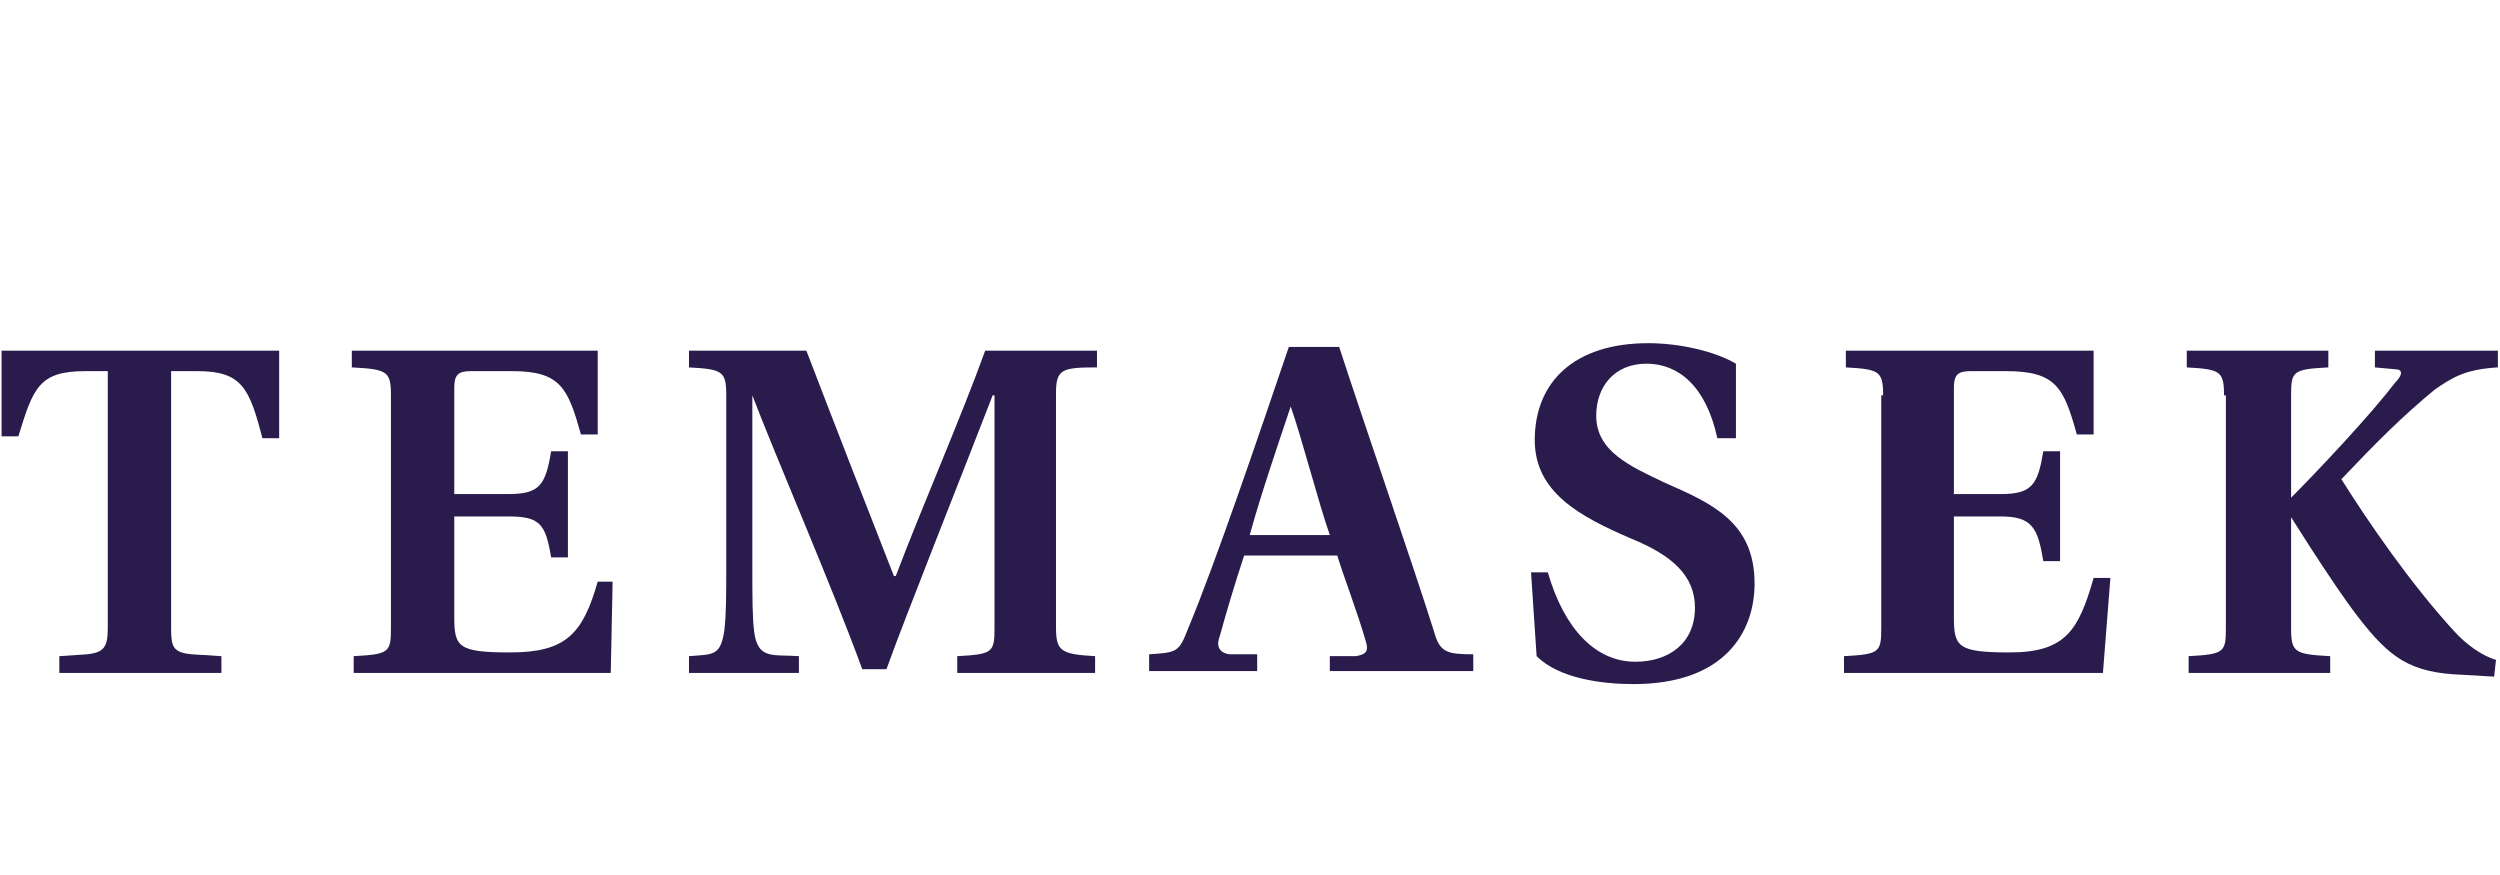
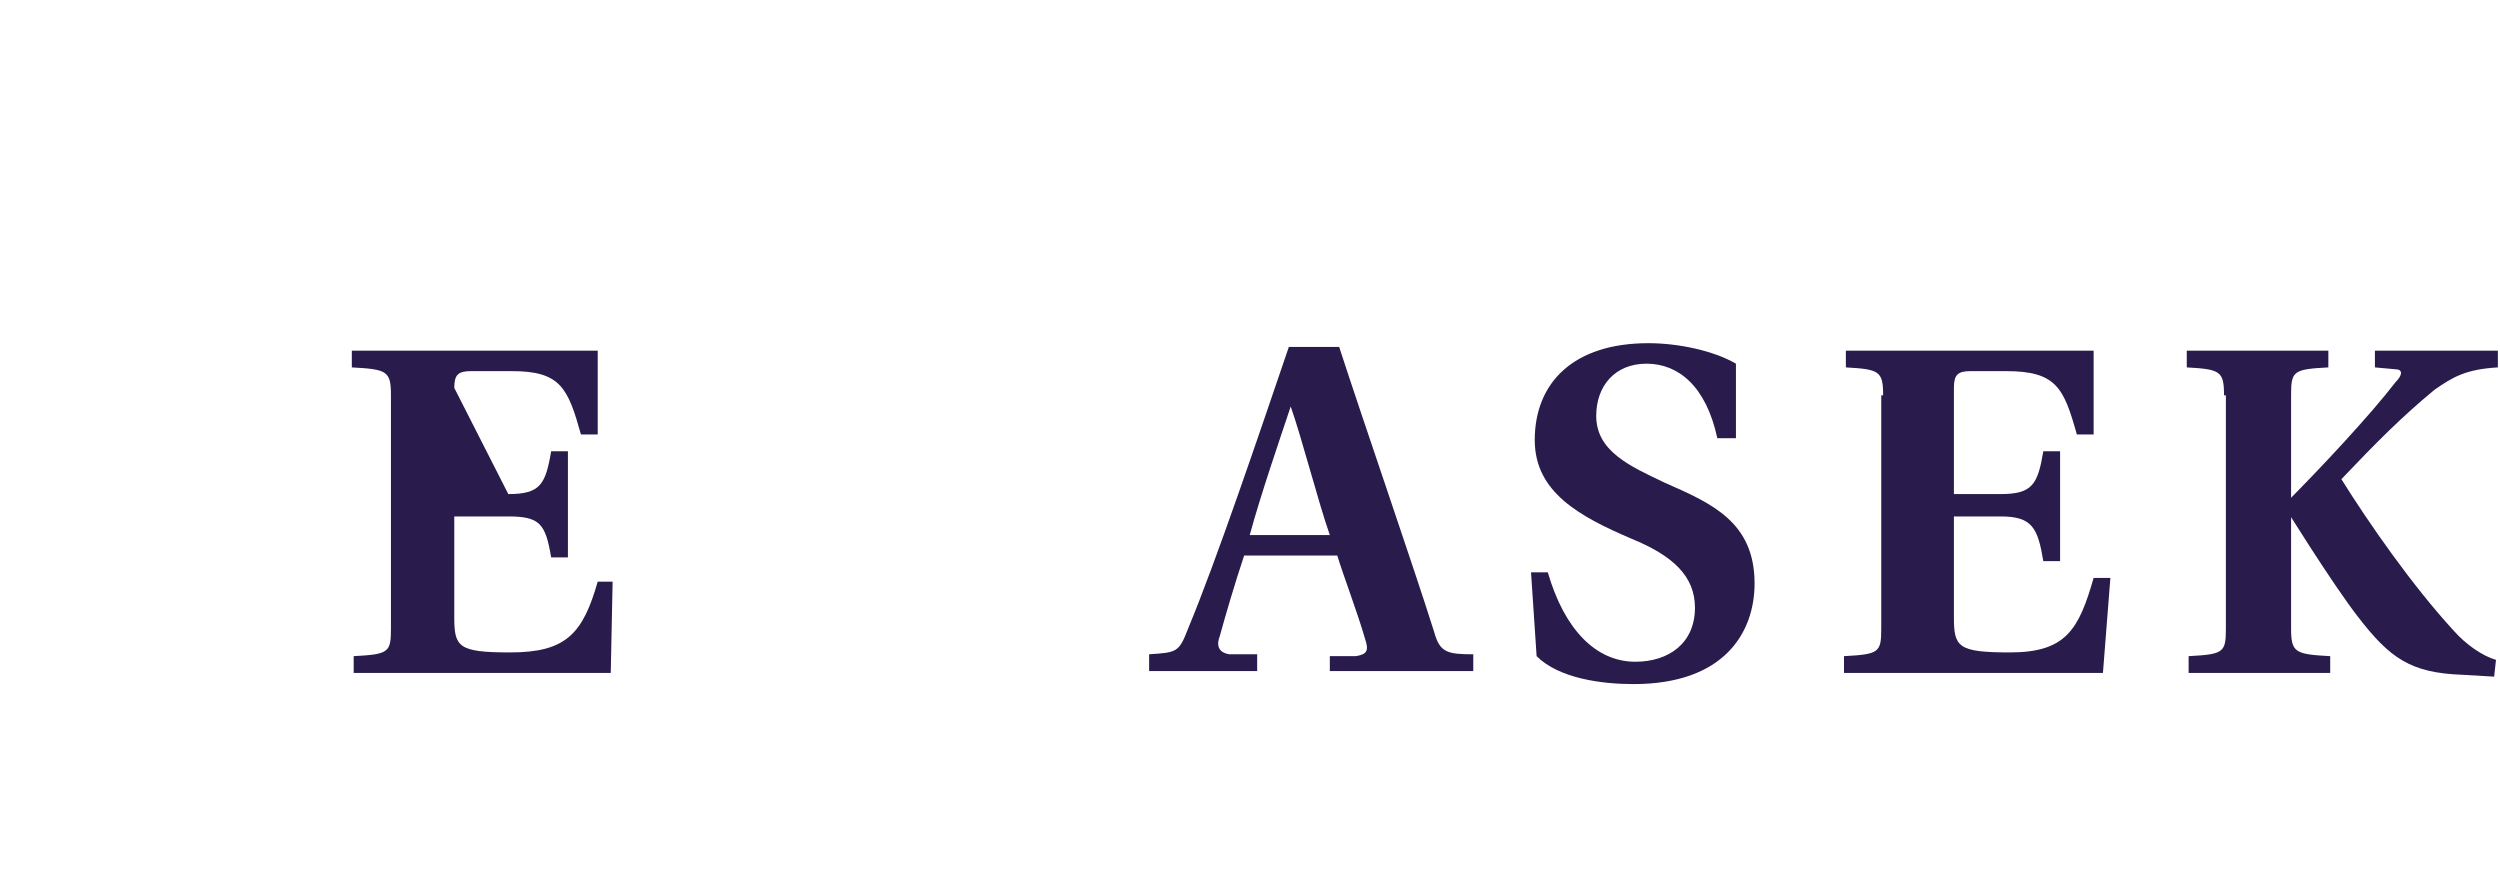
<svg xmlns="http://www.w3.org/2000/svg" width="100%" height="100%" viewBox="0 0 440 154" version="1.1" xml:space="preserve" style="fill-rule:evenodd;clip-rule:evenodd;stroke-linejoin:round;stroke-miterlimit:2;">
  <g>
    <rect x="0.28" y="0.4" width="439.344" height="153.039" style="fill:none;" />
-     <path d="M30.116,110.565C30.116,113.844 30.444,114.827 33.723,115.155L38.969,115.483L38.969,118.434L10.444,118.434L10.444,115.483L15.362,115.155C18.313,114.827 18.969,113.844 18.969,110.565L18.969,65.319L15.034,65.319C6.837,65.319 5.854,68.27 3.231,76.794L0.28,76.794L0.28,61.713L49.133,61.713L49.133,77.122L46.182,77.122C43.887,68.27 42.575,65.319 34.706,65.319L30.116,65.319L30.116,110.565Z" style="fill:#291b4c;fill-rule:nonzero;" />
-     <path d="M68.805,69.581C68.805,65.319 68.149,64.991 61.92,64.663L61.92,61.713L105.198,61.713L105.198,76.467L102.248,76.467C99.953,68.27 98.641,65.319 90.116,65.319L82.903,65.319C80.608,65.319 79.953,65.975 79.953,68.27L79.953,86.958L89.461,86.958C95.034,86.958 96.018,85.319 97.002,79.417L99.953,79.417L99.953,98.106L97.002,98.106C96.018,92.204 95.034,90.893 89.461,90.893L79.953,90.893L79.953,108.598C79.953,113.844 80.608,114.827 89.789,114.827C99.625,114.827 102.575,111.549 105.198,102.368L107.821,102.368L107.493,118.434L62.248,118.434L62.248,115.483C68.477,115.155 68.805,114.827 68.805,110.565L68.805,69.581Z" style="fill:#291b4c;fill-rule:nonzero;" />
-     <path d="M121.263,118.434L121.263,115.483C125.526,115.155 126.837,115.483 127.493,110.893C127.821,107.942 127.821,104.991 127.821,98.762L127.821,69.581C127.821,65.319 127.165,64.991 121.263,64.663L121.263,61.713L141.919,61.713C146.182,72.86 153.722,92.204 157.329,101.385L157.657,101.385C162.247,89.253 169.132,73.516 173.395,61.713L193.067,61.713L193.067,64.663C186.837,64.663 185.854,64.991 185.854,69.253L185.854,110.237C185.854,114.499 186.509,115.155 192.739,115.483L192.739,118.434L168.477,118.434L168.477,115.483C174.706,115.155 175.034,114.827 175.034,110.565L175.034,69.581L174.706,69.581C169.788,82.368 159.296,108.598 156.018,117.778L151.755,117.778C146.509,103.352 136.673,80.729 132.411,69.581L132.411,99.09C132.411,105.319 132.411,108.598 132.739,111.221C133.395,116.139 136.018,115.155 140.608,115.483L140.608,118.434L121.263,118.434Z" style="fill:#291b4c;fill-rule:nonzero;" />
+     <path d="M68.805,69.581C68.805,65.319 68.149,64.991 61.92,64.663L61.92,61.713L105.198,61.713L105.198,76.467L102.248,76.467C99.953,68.27 98.641,65.319 90.116,65.319L82.903,65.319C80.608,65.319 79.953,65.975 79.953,68.27L89.461,86.958C95.034,86.958 96.018,85.319 97.002,79.417L99.953,79.417L99.953,98.106L97.002,98.106C96.018,92.204 95.034,90.893 89.461,90.893L79.953,90.893L79.953,108.598C79.953,113.844 80.608,114.827 89.789,114.827C99.625,114.827 102.575,111.549 105.198,102.368L107.821,102.368L107.493,118.434L62.248,118.434L62.248,115.483C68.477,115.155 68.805,114.827 68.805,110.565L68.805,69.581Z" style="fill:#291b4c;fill-rule:nonzero;" />
    <path d="M234.05,118.433L234.05,115.482L238.64,115.482C240.608,115.155 240.935,114.499 240.28,112.532C238.968,107.941 236.345,101.056 235.362,97.778L218.968,97.778C217.329,102.696 215.689,108.269 214.706,111.876C214.05,113.515 214.378,114.827 216.345,115.155L221.263,115.155L221.263,118.105L202.247,118.105L202.247,115.155C207.165,114.827 207.493,114.827 209.132,110.564C214.05,98.761 221.591,76.466 226.837,61.056L235.69,61.056C240.28,75.155 248.804,99.745 252.411,111.22C253.394,114.827 254.706,115.155 259.296,115.155L259.296,118.105L234.05,118.105L234.05,118.433ZM227.165,71.548C225.198,77.45 221.919,86.958 219.952,94.171L234.05,94.171C232.083,88.597 229.132,77.122 227.165,71.548Z" style="fill:#291b4c;fill-rule:nonzero;" />
    <path d="M302.248,77.121C300.28,67.941 295.362,64.007 289.789,64.007C284.215,64.007 280.936,67.941 280.936,73.187C280.936,79.416 286.838,82.039 293.067,84.99C301.264,88.597 308.805,91.875 308.805,102.695C308.805,111.22 303.559,120.4 287.494,120.4C281.92,120.4 274.379,119.416 270.444,115.482L269.461,100.728L272.412,100.728C275.362,110.892 280.936,116.466 287.821,116.466C293.723,116.466 298.313,113.187 298.313,106.957C298.313,101.384 294.379,97.777 287.166,94.826C277.985,90.892 270.116,86.63 270.116,77.449C270.116,67.285 277.002,60.4 290.116,60.4C295.362,60.4 301.592,61.711 305.526,64.007L305.526,77.121L302.248,77.121Z" style="fill:#291b4c;fill-rule:nonzero;" />
    <path d="M331.428,69.581C331.428,65.319 330.772,64.991 324.871,64.663L324.871,61.713L368.477,61.713L368.477,76.467L365.526,76.467C363.231,68.27 361.92,65.319 353.067,65.319L346.838,65.319C344.543,65.319 343.887,65.975 343.887,68.27L343.887,86.958L352.084,86.958C357.658,86.958 358.641,85.319 359.625,79.417L362.576,79.417L362.576,98.762L359.625,98.762C358.641,92.86 357.658,90.893 352.084,90.893L343.887,90.893L343.887,108.598C343.887,113.844 344.543,114.827 353.723,114.827C363.559,114.827 365.854,110.893 368.477,101.713L371.428,101.713L370.117,118.434L324.543,118.434L324.543,115.483C330.772,115.155 331.1,114.827 331.1,110.565L331.1,69.581L331.428,69.581Z" style="fill:#291b4c;fill-rule:nonzero;" />
    <path d="M391.427,69.581C391.427,65.319 390.772,64.991 384.87,64.663L384.87,61.713L409.788,61.713L409.788,64.663C403.558,64.991 403.231,65.319 403.231,69.581L403.231,110.565C403.231,114.827 403.886,115.155 410.116,115.483L410.116,118.434L385.198,118.434L385.198,115.483C391.427,115.155 391.755,114.827 391.755,110.565L391.755,69.581L391.427,69.581ZM421.591,64.991L417.985,64.663L417.985,61.713L439.624,61.713L439.624,64.663C434.05,64.991 431.755,66.303 428.476,68.598C422.903,73.188 418.313,77.778 412.083,84.335C417.001,92.204 424.542,103.024 431.755,110.893C434.05,113.516 437.001,115.483 439.296,116.139L438.968,119.09L433.394,118.762C424.214,118.434 420.608,115.811 415.034,108.598C410.444,102.696 401.919,88.926 401.919,88.926C408.476,82.368 417.329,72.86 421.591,67.286C422.903,65.975 422.903,64.991 421.591,64.991Z" style="fill:#291b4c;fill-rule:nonzero;" />
  </g>
</svg>